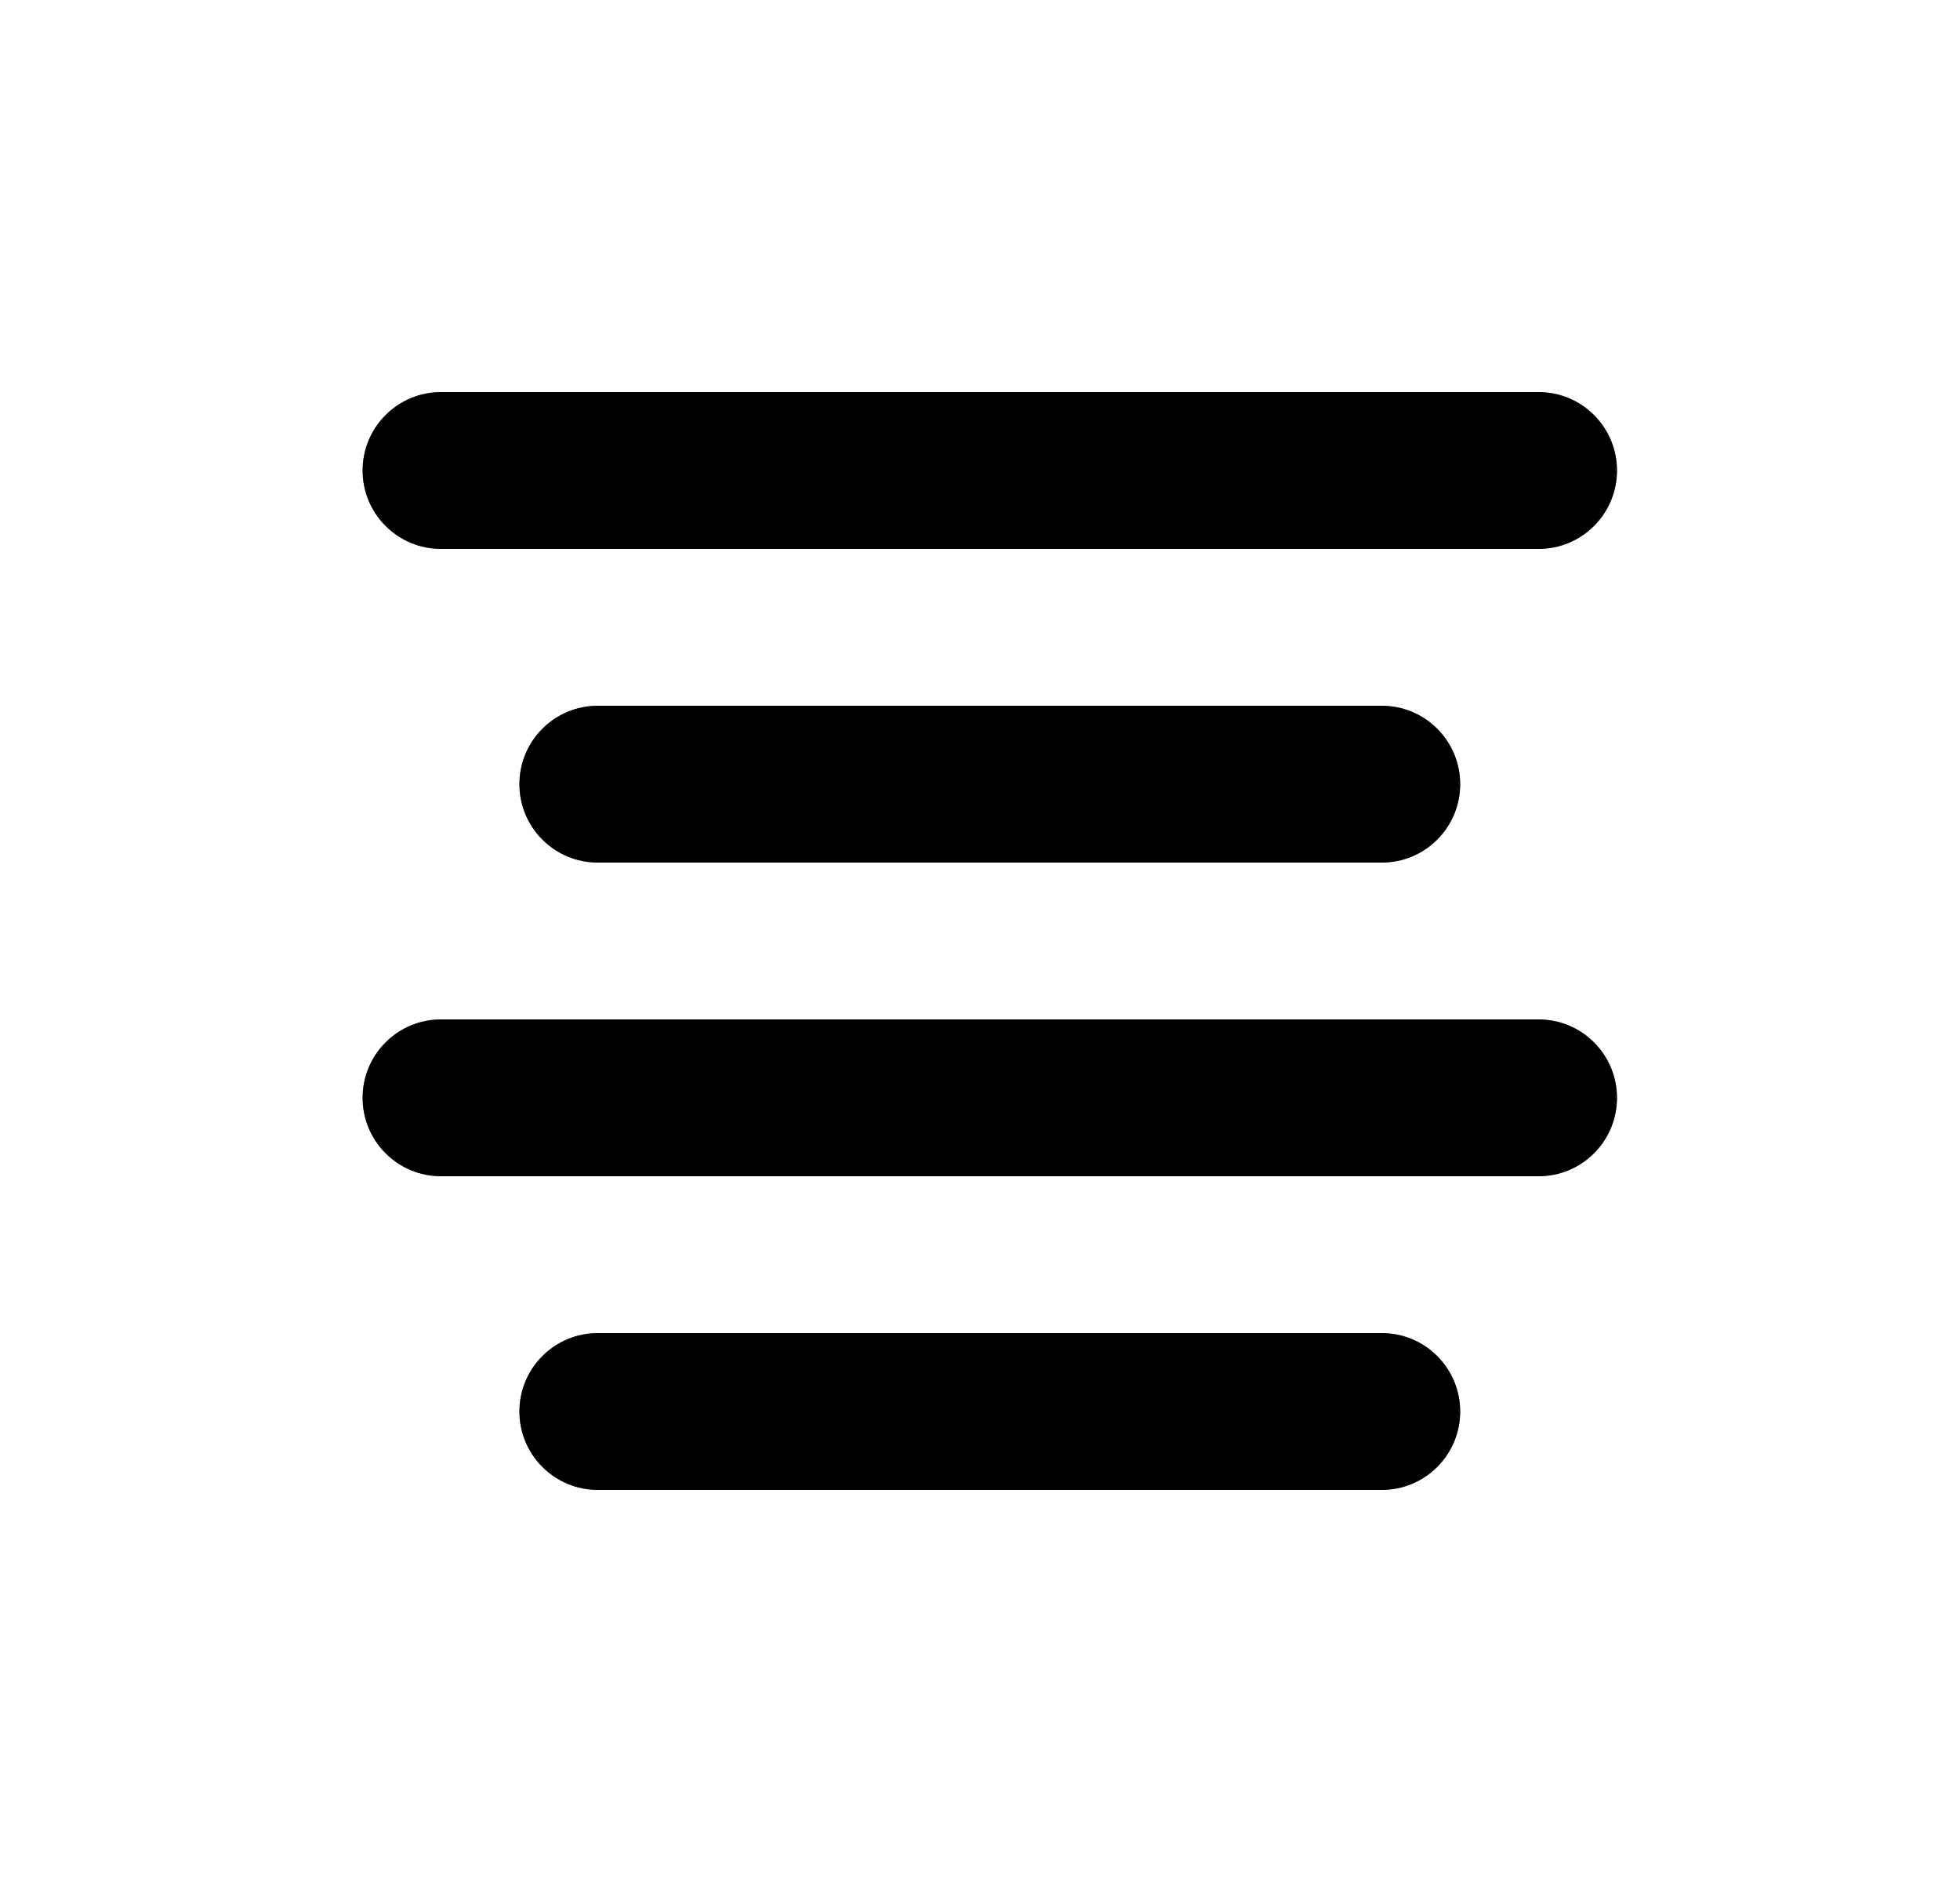
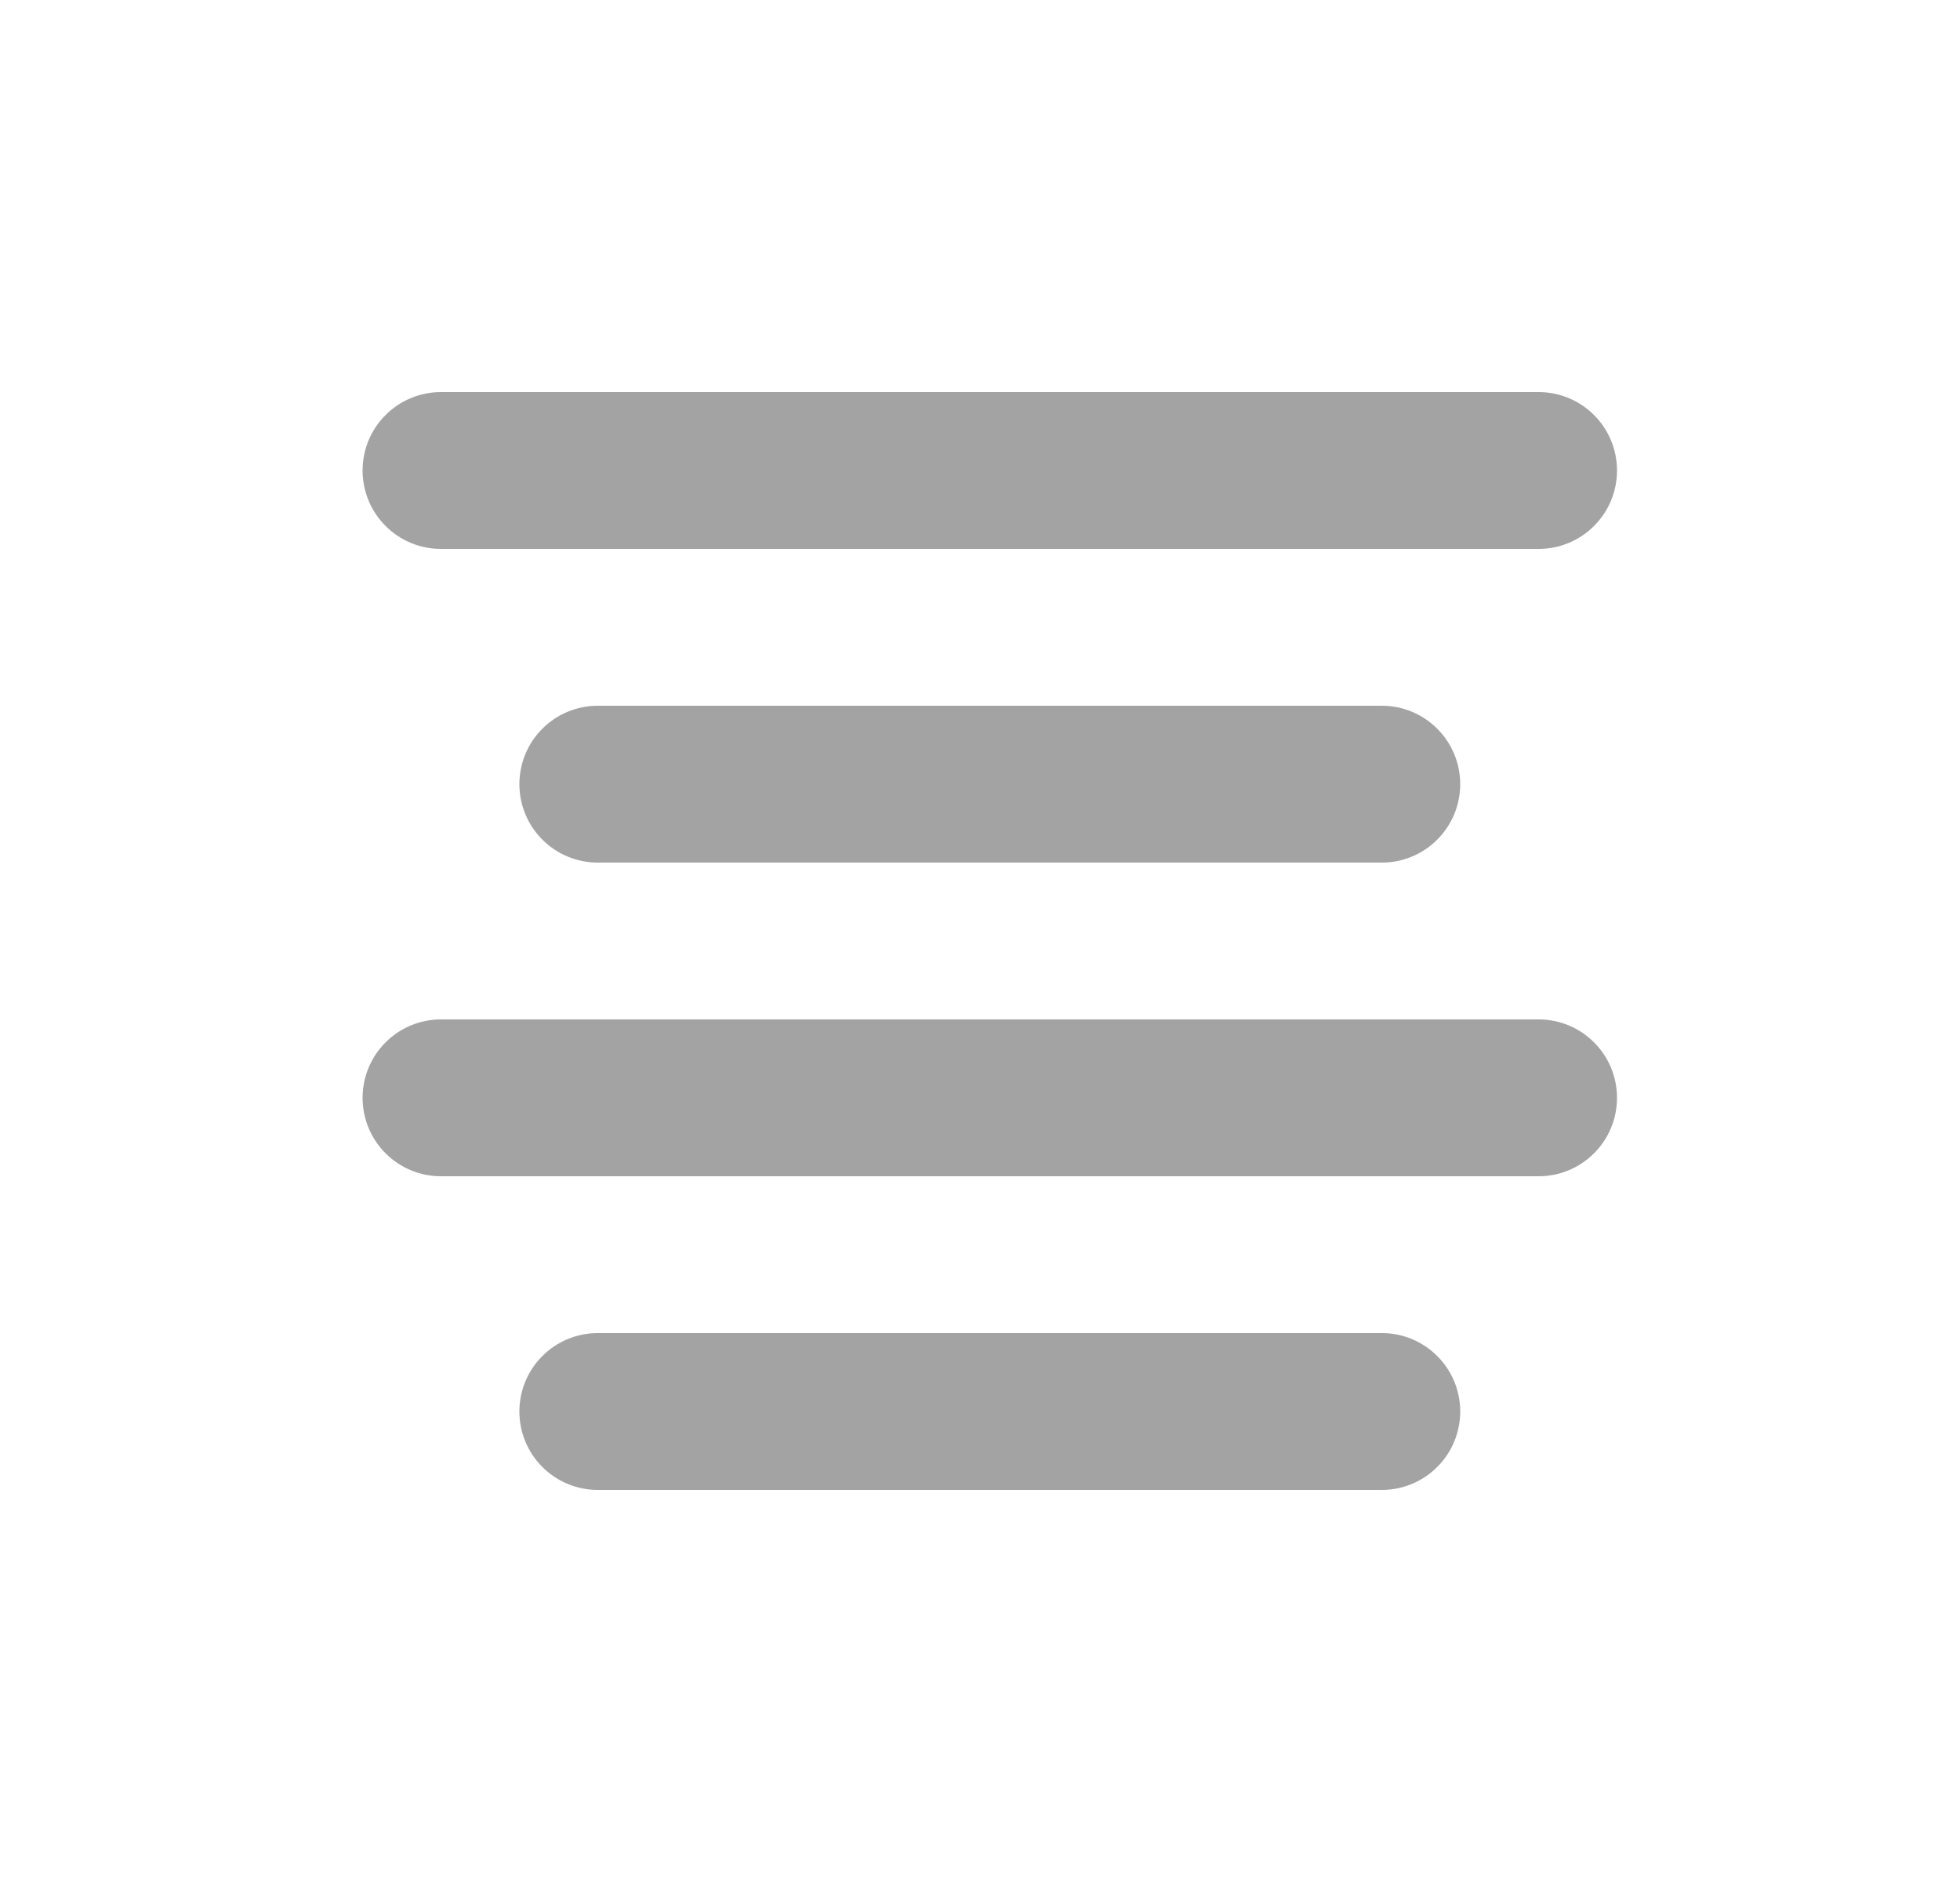
<svg xmlns="http://www.w3.org/2000/svg" width="25" height="24" viewBox="0 0 25 24" fill="none">
-   <path fill-rule="evenodd" clip-rule="evenodd" d="M19.625 7H5.625C5.36 7 5.105 6.895 4.918 6.707C4.73 6.52 4.625 6.265 4.625 6C4.625 5.735 4.73 5.48 4.918 5.293C5.105 5.105 5.36 5 5.625 5H19.625C19.89 5 20.145 5.105 20.332 5.293C20.52 5.48 20.625 5.735 20.625 6C20.625 6.265 20.52 6.52 20.332 6.707C20.145 6.895 19.89 7 19.625 7ZM17.625 11H7.625C7.36 11 7.105 10.895 6.918 10.707C6.73 10.52 6.625 10.265 6.625 10C6.625 9.735 6.73 9.48 6.918 9.293C7.105 9.105 7.36 9 7.625 9H17.625C17.89 9 18.145 9.105 18.332 9.293C18.52 9.48 18.625 9.735 18.625 10C18.625 10.265 18.52 10.52 18.332 10.707C18.145 10.895 17.89 11 17.625 11ZM19.625 15H5.625C5.36 15 5.105 14.895 4.918 14.707C4.73 14.52 4.625 14.265 4.625 14C4.625 13.735 4.73 13.48 4.918 13.293C5.105 13.105 5.36 13 5.625 13H19.625C19.89 13 20.145 13.105 20.332 13.293C20.52 13.48 20.625 13.735 20.625 14C20.625 14.265 20.52 14.52 20.332 14.707C20.145 14.895 19.89 15 19.625 15ZM17.625 19H7.625C7.36 19 7.105 18.895 6.918 18.707C6.73 18.52 6.625 18.265 6.625 18C6.625 17.735 6.73 17.48 6.918 17.293C7.105 17.105 7.36 17 7.625 17H17.625C17.89 17 18.145 17.105 18.332 17.293C18.52 17.48 18.625 17.735 18.625 18C18.625 18.265 18.52 18.52 18.332 18.707C18.145 18.895 17.89 19 17.625 19Z" fill="currentColor" />
  <path fill-rule="evenodd" clip-rule="evenodd" d="M19.625 7H5.625C5.36 7 5.105 6.895 4.918 6.707C4.73 6.52 4.625 6.265 4.625 6C4.625 5.735 4.73 5.48 4.918 5.293C5.105 5.105 5.36 5 5.625 5H19.625C19.89 5 20.145 5.105 20.332 5.293C20.52 5.48 20.625 5.735 20.625 6C20.625 6.265 20.52 6.52 20.332 6.707C20.145 6.895 19.89 7 19.625 7ZM17.625 11H7.625C7.36 11 7.105 10.895 6.918 10.707C6.73 10.52 6.625 10.265 6.625 10C6.625 9.735 6.73 9.48 6.918 9.293C7.105 9.105 7.36 9 7.625 9H17.625C17.89 9 18.145 9.105 18.332 9.293C18.52 9.48 18.625 9.735 18.625 10C18.625 10.265 18.52 10.52 18.332 10.707C18.145 10.895 17.89 11 17.625 11ZM19.625 15H5.625C5.36 15 5.105 14.895 4.918 14.707C4.73 14.52 4.625 14.265 4.625 14C4.625 13.735 4.73 13.48 4.918 13.293C5.105 13.105 5.36 13 5.625 13H19.625C19.89 13 20.145 13.105 20.332 13.293C20.52 13.48 20.625 13.735 20.625 14C20.625 14.265 20.52 14.52 20.332 14.707C20.145 14.895 19.89 15 19.625 15ZM17.625 19H7.625C7.36 19 7.105 18.895 6.918 18.707C6.73 18.52 6.625 18.265 6.625 18C6.625 17.735 6.73 17.48 6.918 17.293C7.105 17.105 7.36 17 7.625 17H17.625C17.89 17 18.145 17.105 18.332 17.293C18.52 17.48 18.625 17.735 18.625 18C18.625 18.265 18.52 18.52 18.332 18.707C18.145 18.895 17.89 19 17.625 19Z" fill="currentColor" fill-opacity="0.2" />
  <path fill-rule="evenodd" clip-rule="evenodd" d="M19.625 7H5.625C5.36 7 5.105 6.895 4.918 6.707C4.73 6.52 4.625 6.265 4.625 6C4.625 5.735 4.73 5.48 4.918 5.293C5.105 5.105 5.36 5 5.625 5H19.625C19.89 5 20.145 5.105 20.332 5.293C20.52 5.48 20.625 5.735 20.625 6C20.625 6.265 20.52 6.52 20.332 6.707C20.145 6.895 19.89 7 19.625 7ZM17.625 11H7.625C7.36 11 7.105 10.895 6.918 10.707C6.73 10.52 6.625 10.265 6.625 10C6.625 9.735 6.73 9.48 6.918 9.293C7.105 9.105 7.36 9 7.625 9H17.625C17.89 9 18.145 9.105 18.332 9.293C18.52 9.48 18.625 9.735 18.625 10C18.625 10.265 18.52 10.52 18.332 10.707C18.145 10.895 17.89 11 17.625 11ZM19.625 15H5.625C5.36 15 5.105 14.895 4.918 14.707C4.73 14.52 4.625 14.265 4.625 14C4.625 13.735 4.73 13.48 4.918 13.293C5.105 13.105 5.36 13 5.625 13H19.625C19.89 13 20.145 13.105 20.332 13.293C20.52 13.48 20.625 13.735 20.625 14C20.625 14.265 20.52 14.52 20.332 14.707C20.145 14.895 19.89 15 19.625 15ZM17.625 19H7.625C7.36 19 7.105 18.895 6.918 18.707C6.73 18.52 6.625 18.265 6.625 18C6.625 17.735 6.73 17.48 6.918 17.293C7.105 17.105 7.36 17 7.625 17H17.625C17.89 17 18.145 17.105 18.332 17.293C18.52 17.48 18.625 17.735 18.625 18C18.625 18.265 18.52 18.52 18.332 18.707C18.145 18.895 17.89 19 17.625 19Z" fill="currentColor" fill-opacity="0.2" />
</svg>